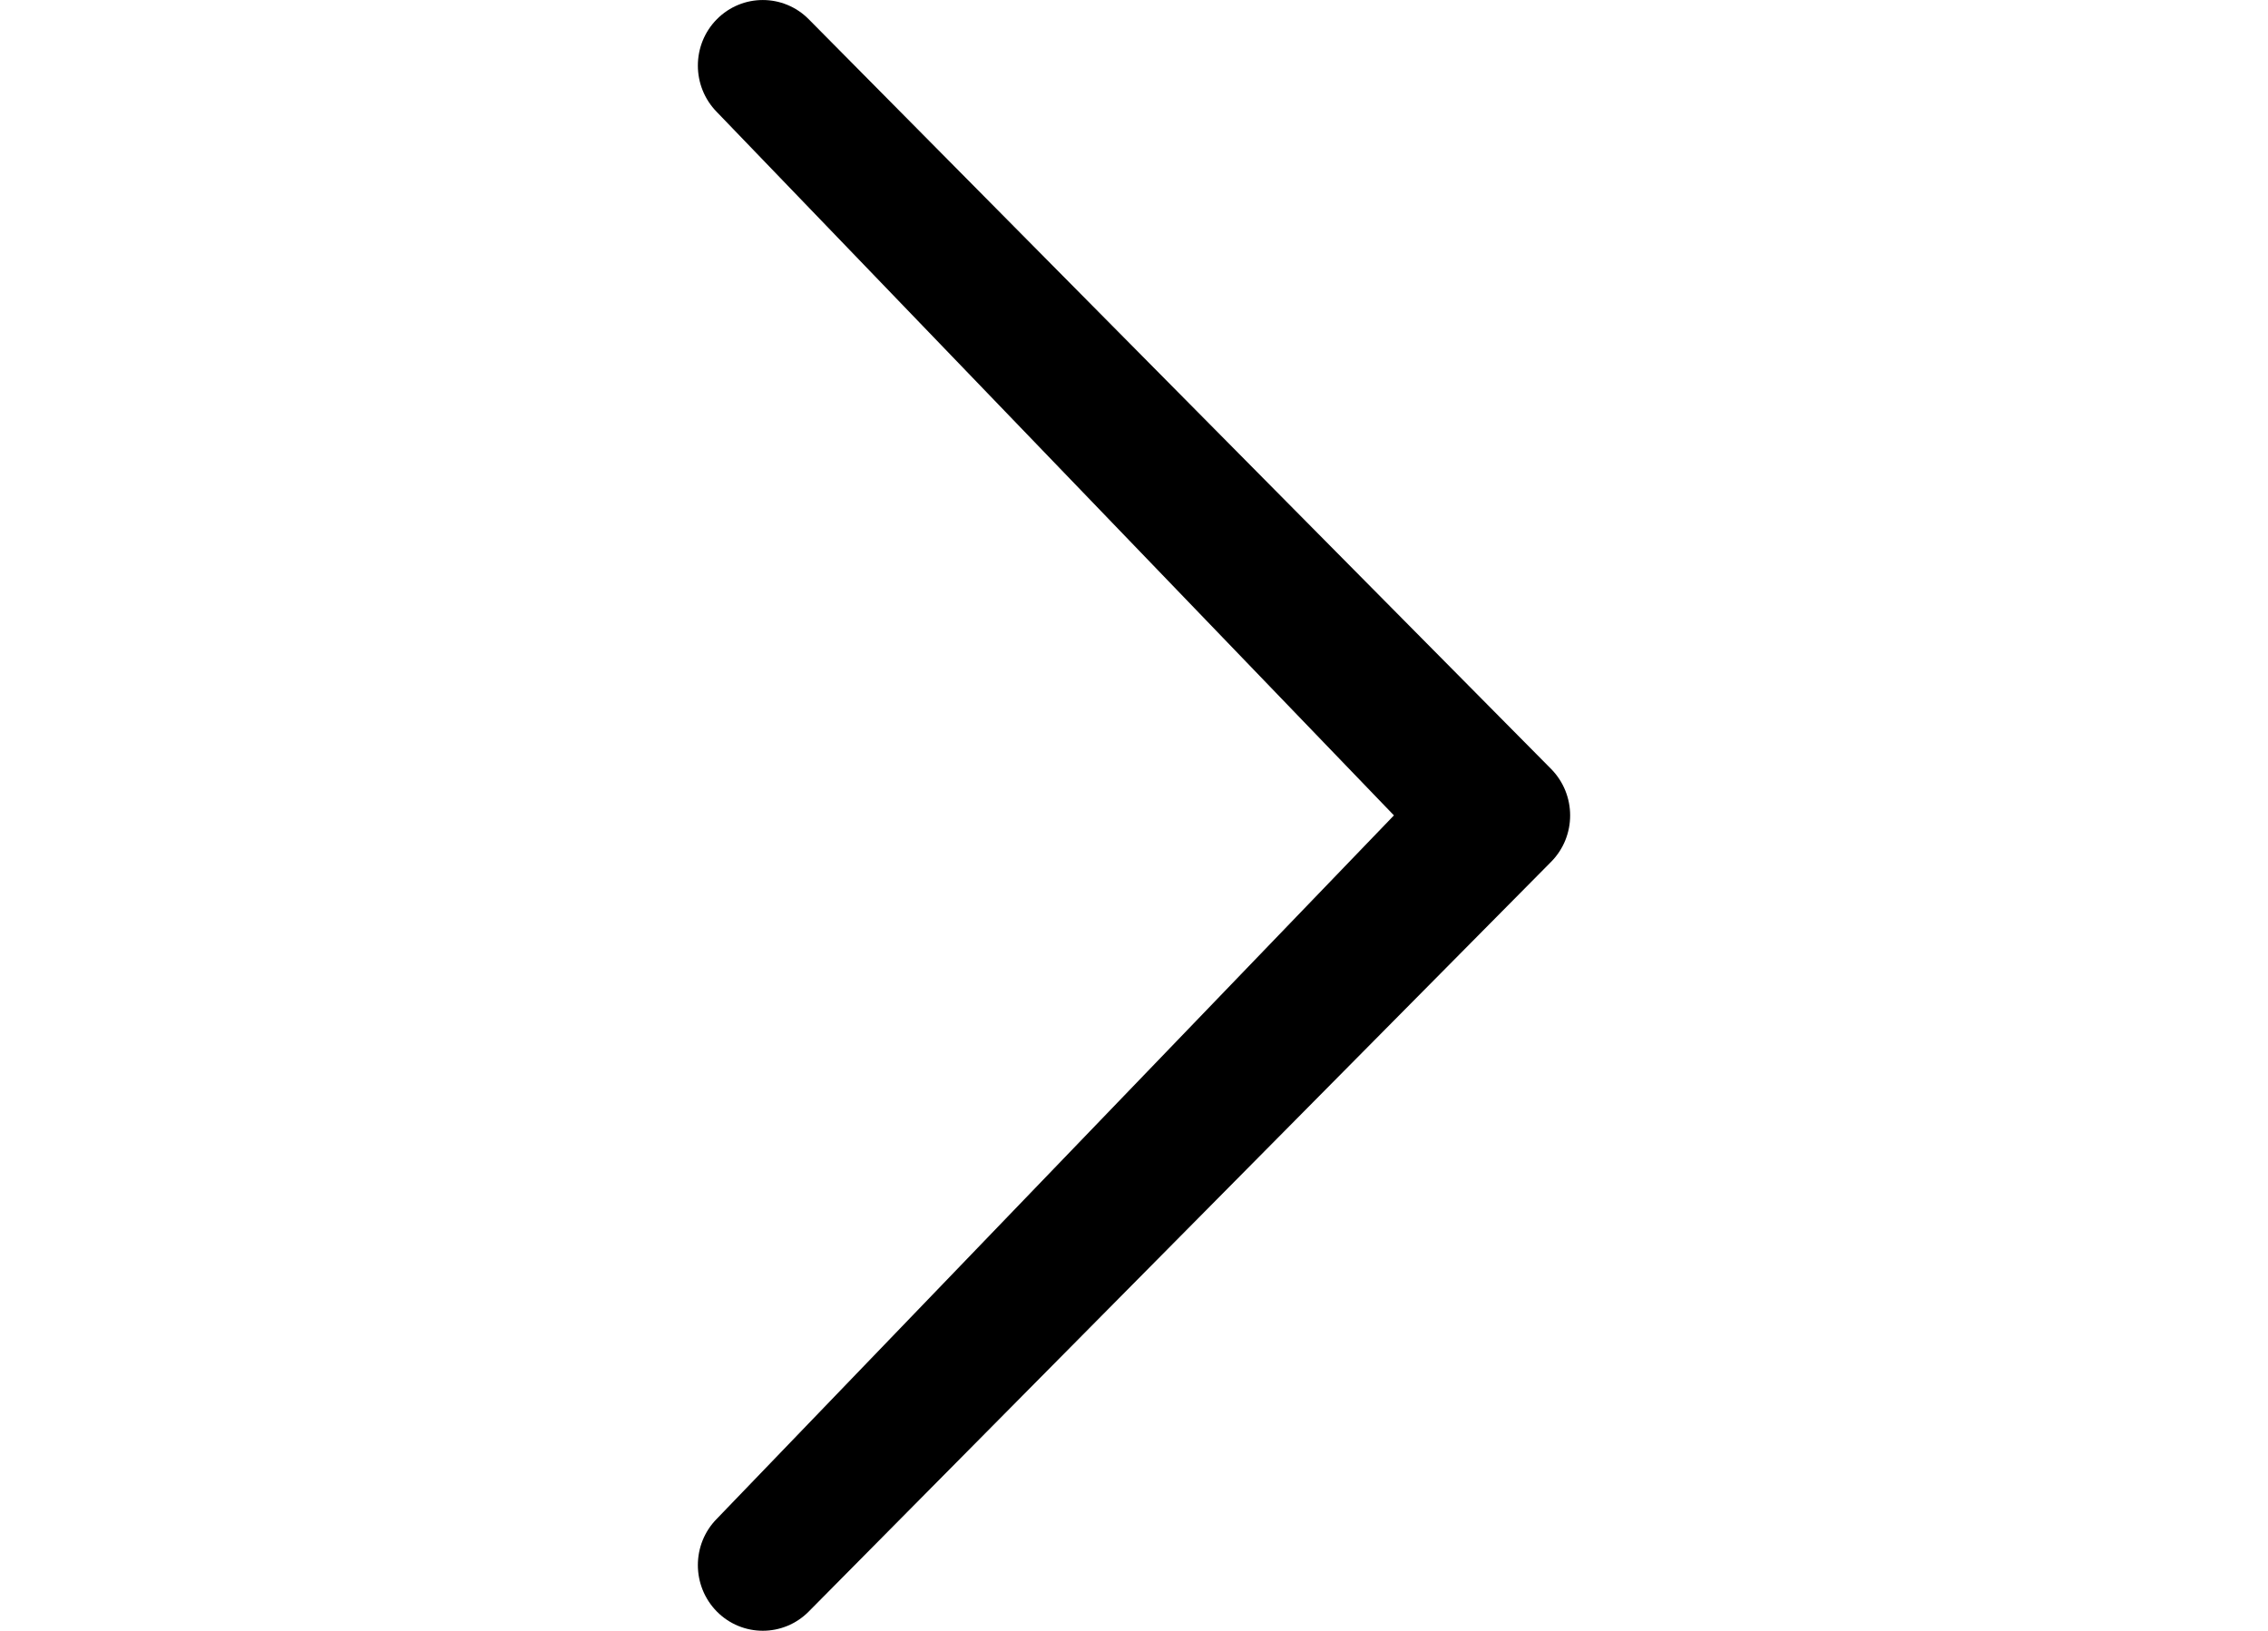
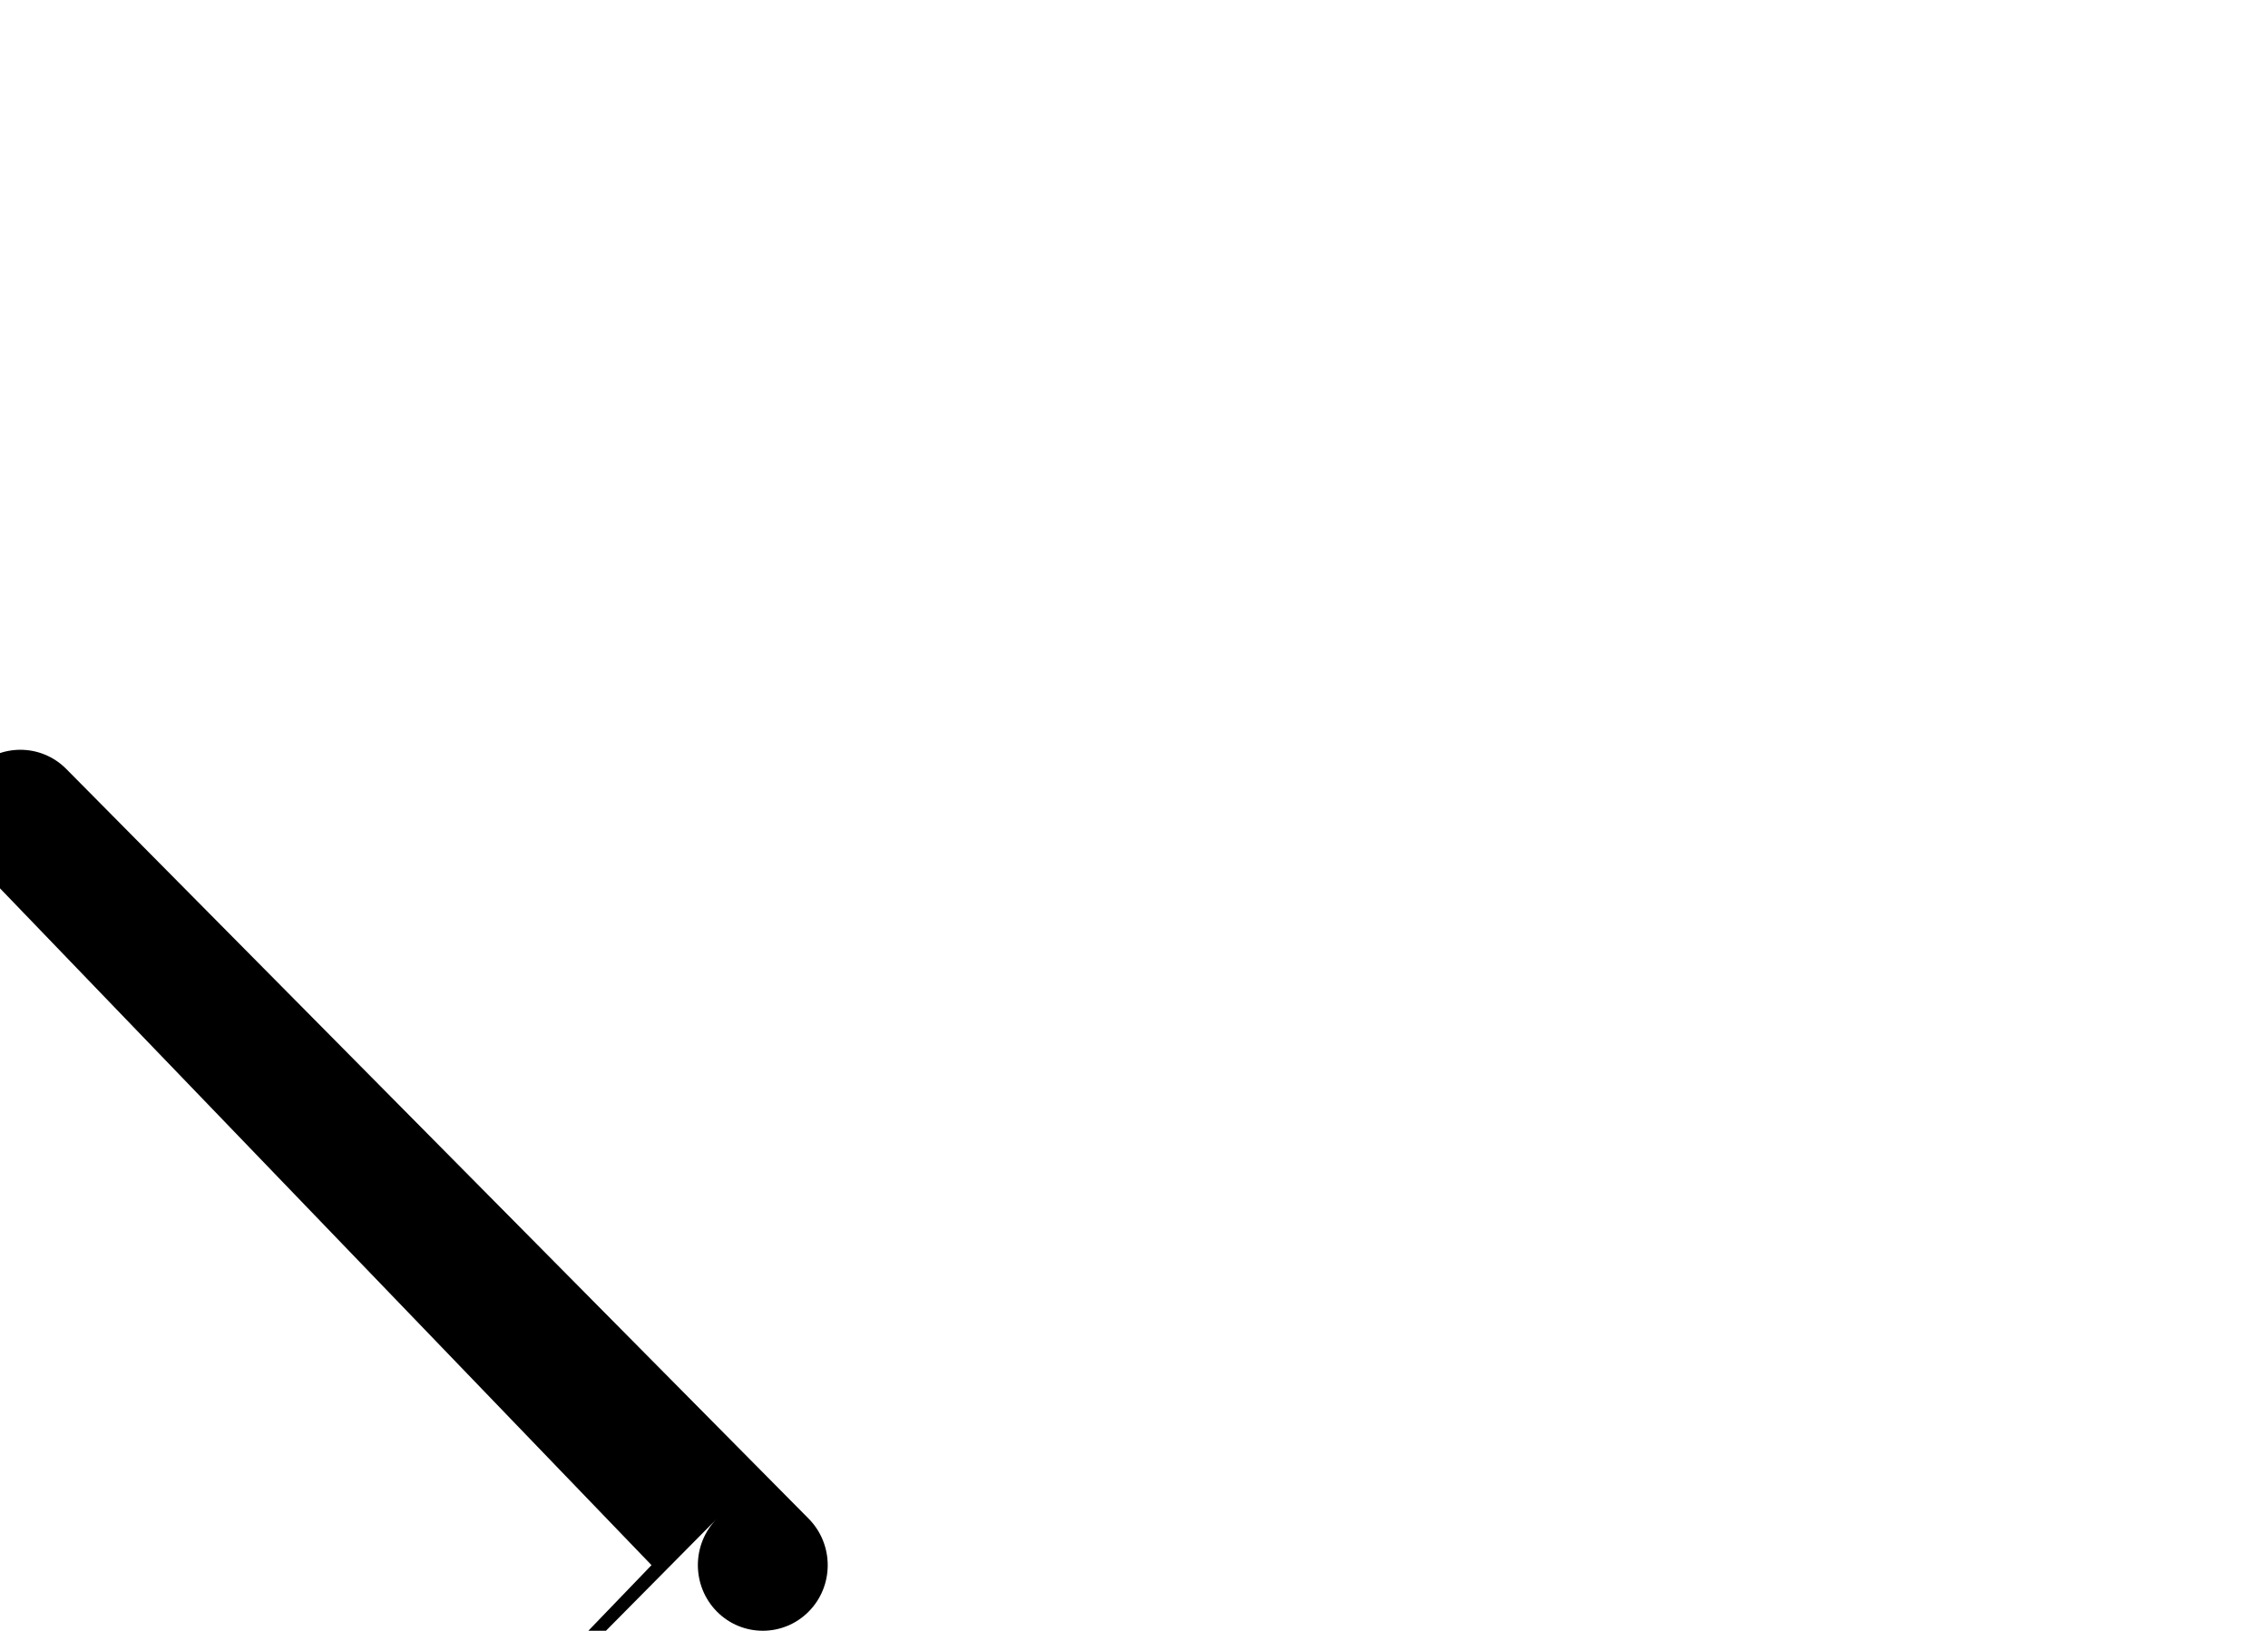
<svg xmlns="http://www.w3.org/2000/svg" version="1.1" width="1424" height="1024" viewBox="0 0 1424 1024">
  <g id="icomoon-ignore">
</g>
-   <path d="M450.101 953.647c-15.911 16.068-15.911 42.14 0 58.288 15.911 16.068 41.746 16.068 57.658 0l466.142-470.79c15.911-16.068 15.911-42.14 0-58.288l-466.142-470.79c-15.911-16.068-41.746-16.068-57.658 0s-15.911 42.14 0 58.288l425.105 441.647-425.105 441.647z" />
+   <path d="M450.101 953.647c-15.911 16.068-15.911 42.14 0 58.288 15.911 16.068 41.746 16.068 57.658 0c15.911-16.068 15.911-42.14 0-58.288l-466.142-470.79c-15.911-16.068-41.746-16.068-57.658 0s-15.911 42.14 0 58.288l425.105 441.647-425.105 441.647z" />
</svg>